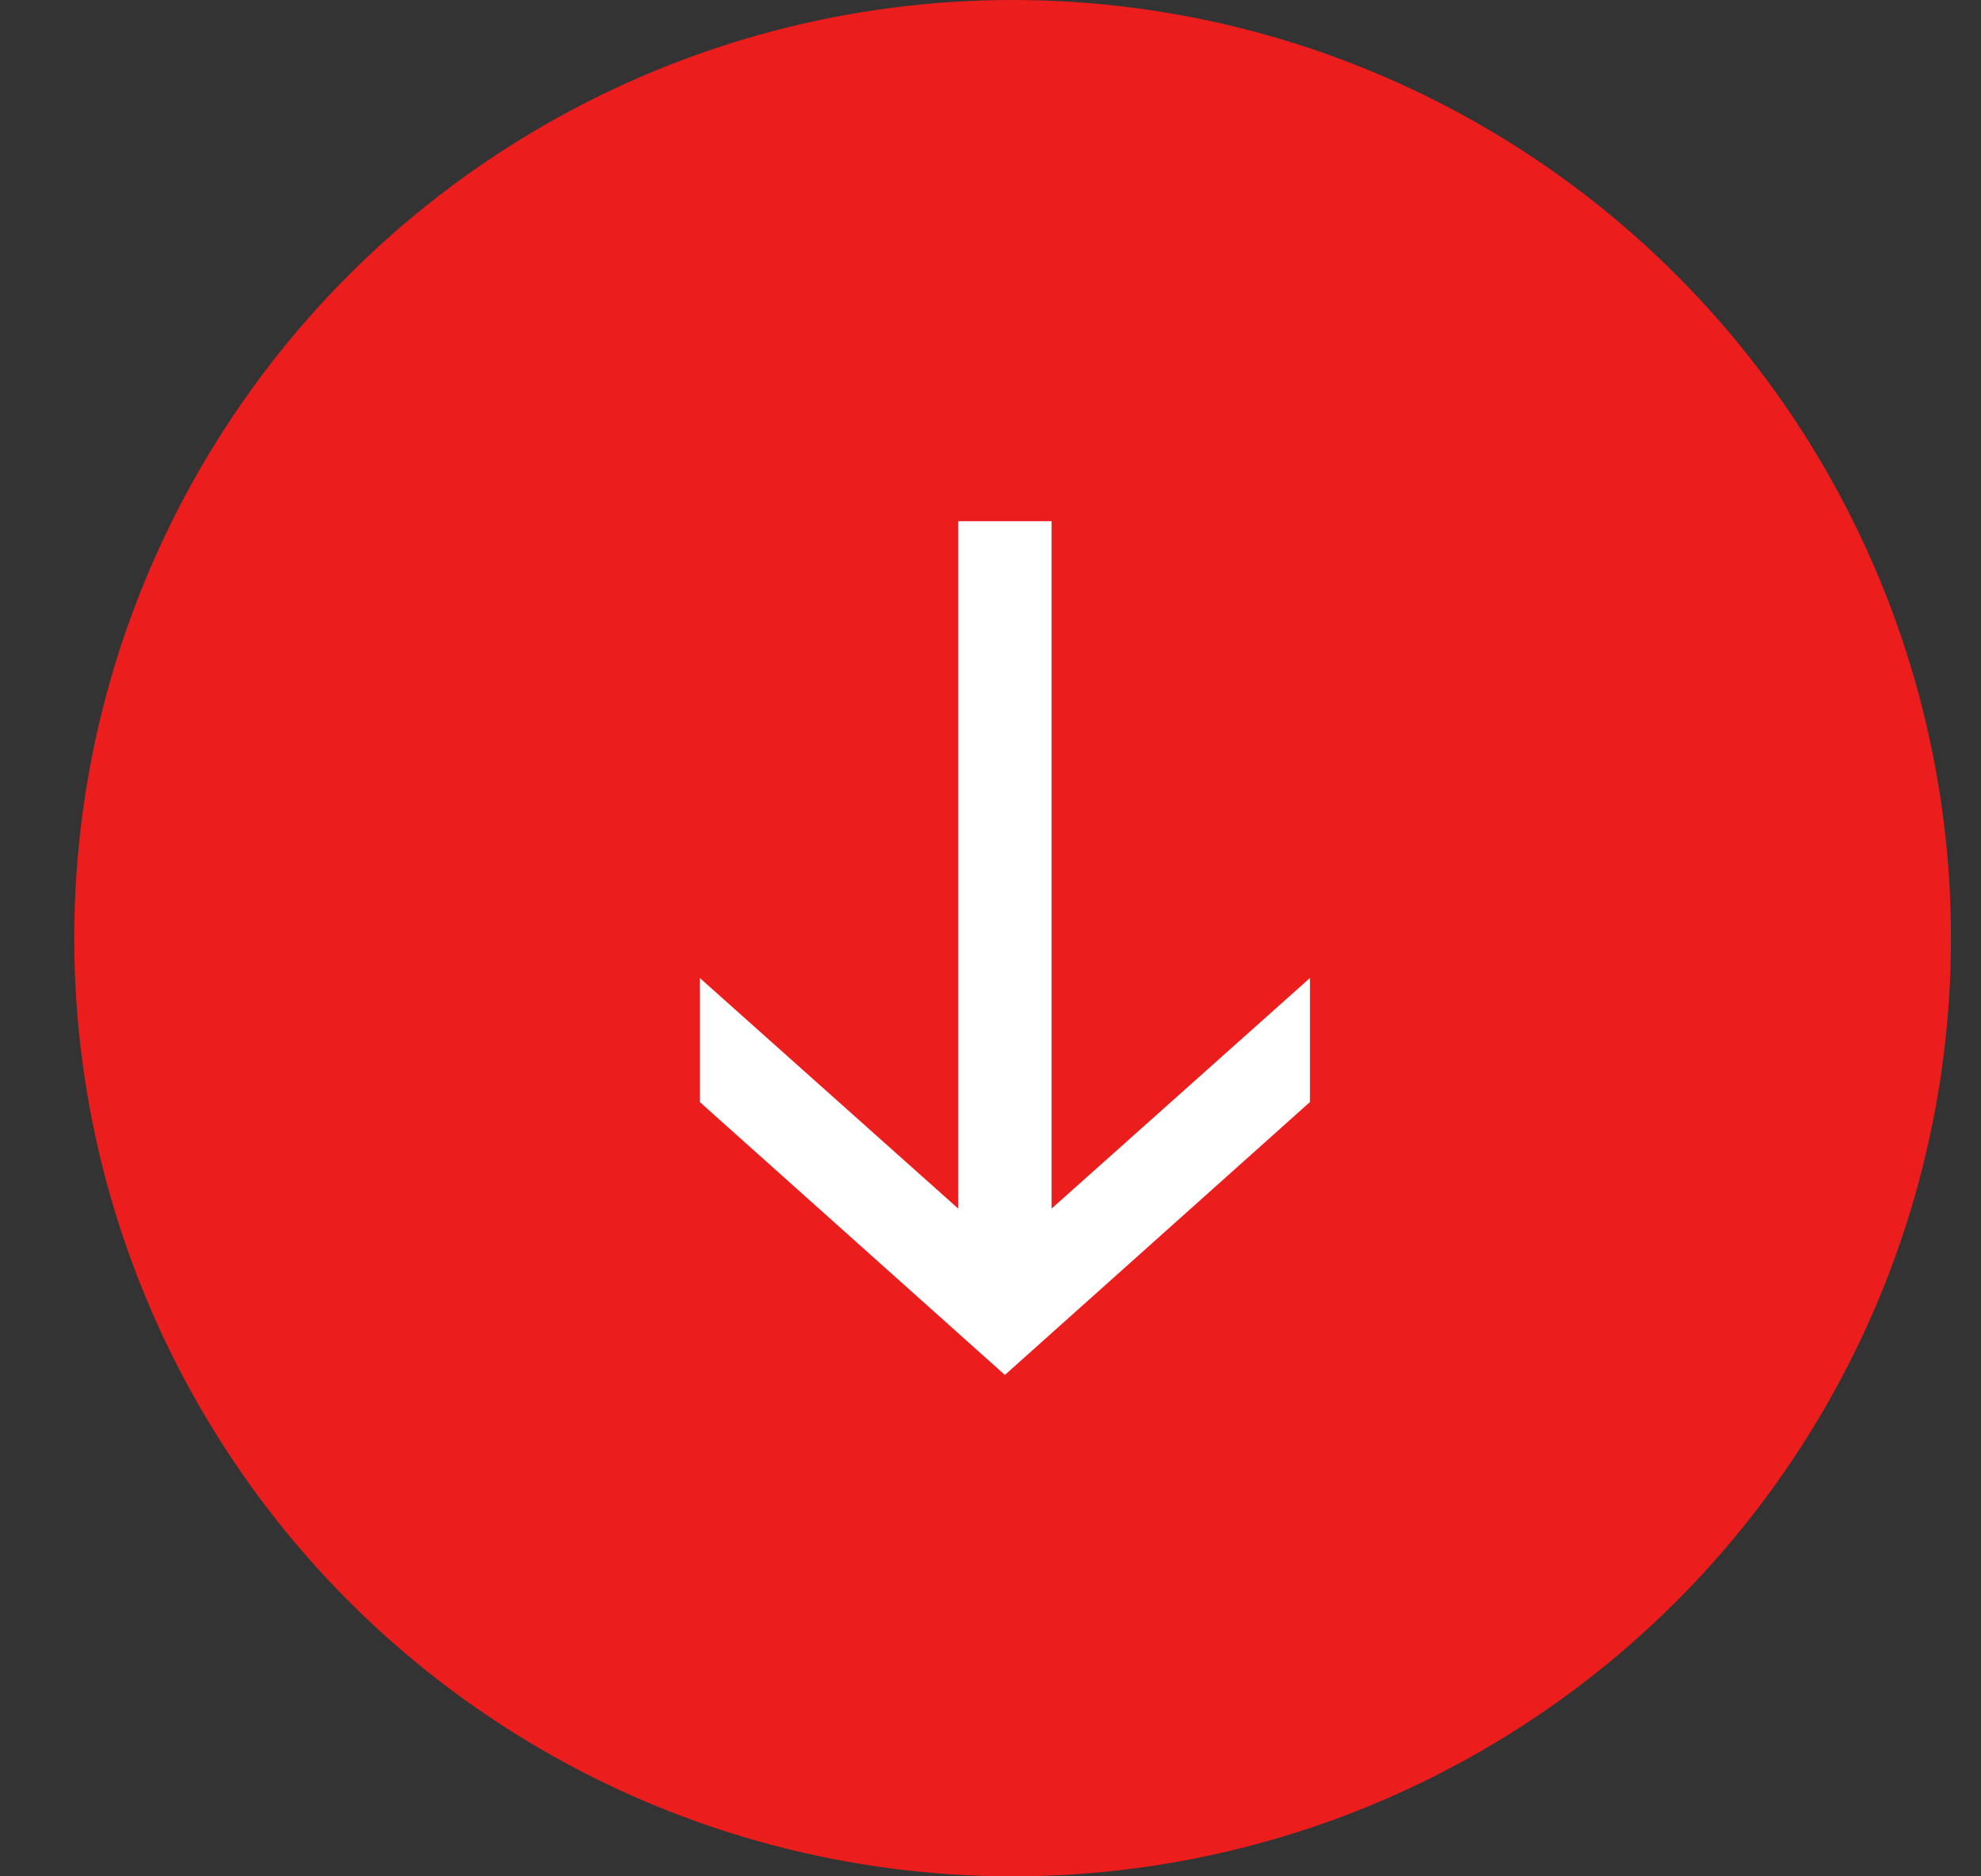
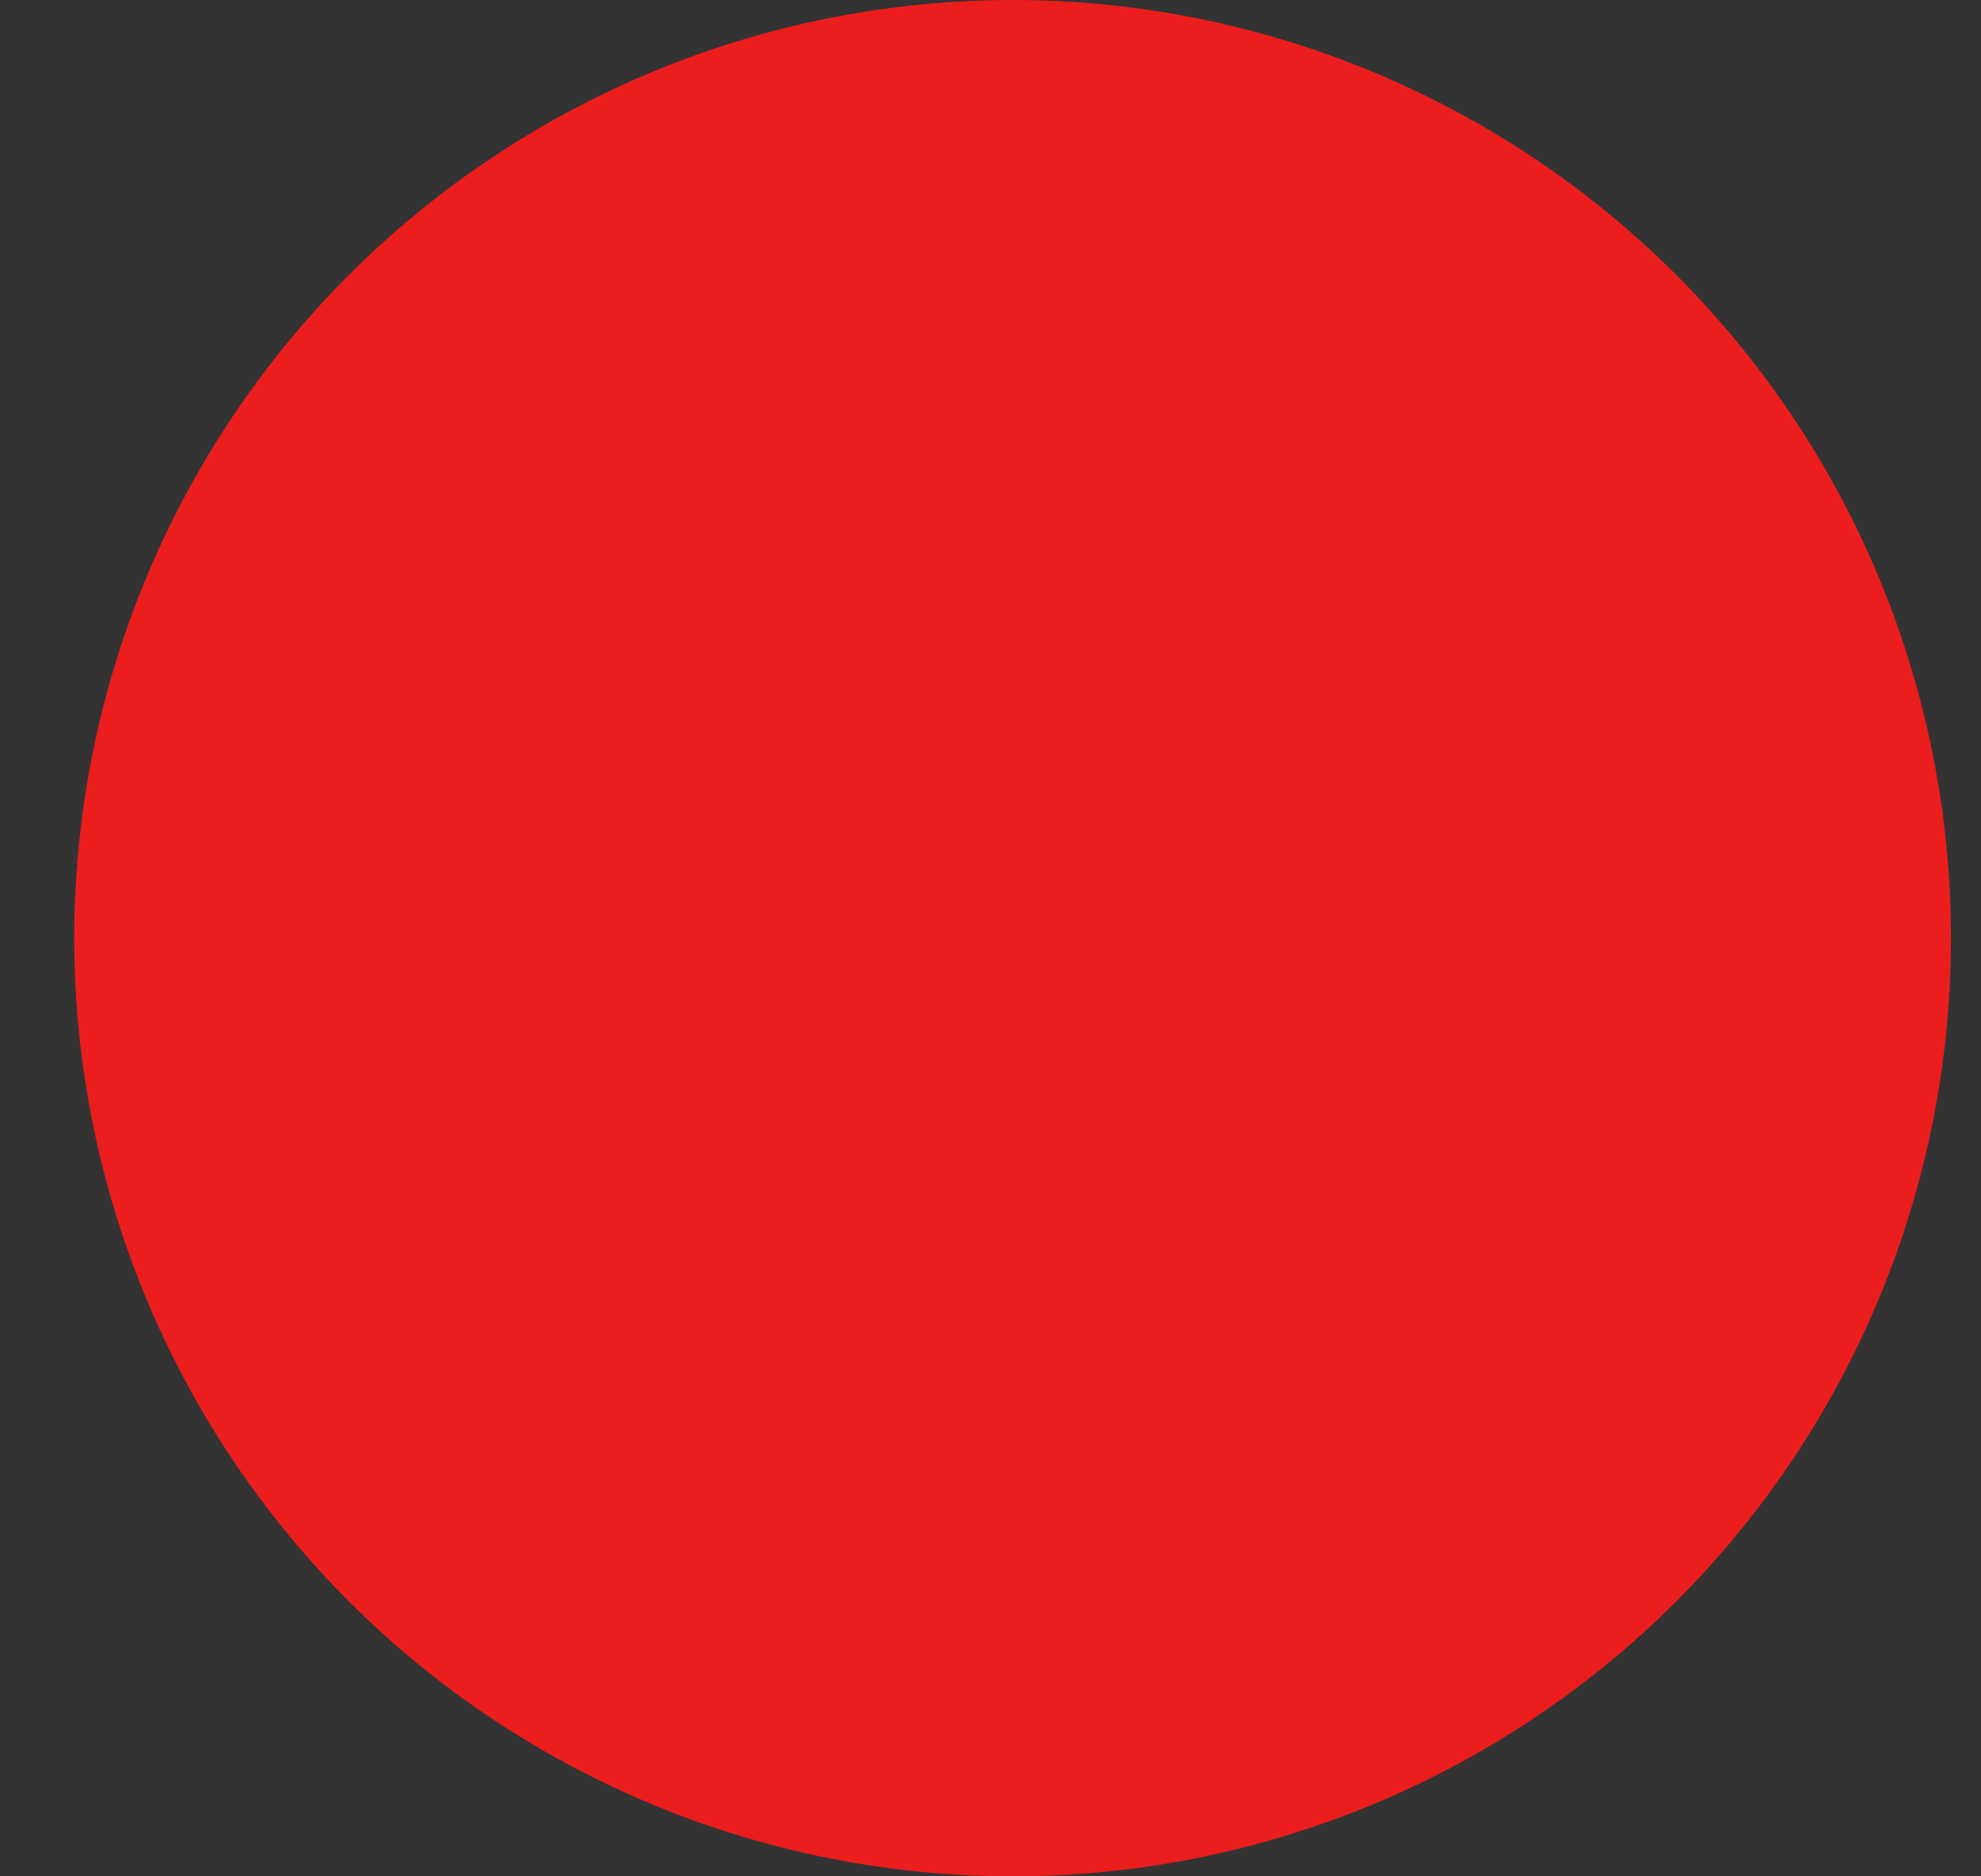
<svg xmlns="http://www.w3.org/2000/svg" width="19" height="18" viewBox="0 0 19 18" fill="none">
  <rect x="0" y="0" width="19" height="18" fill="#333333" stroke="none" />
  <circle cx="9.712" cy="9" r="9" fill="#EC1D1D" />
-   <path d="M10.086 11.594L12.564 9.382V10.572L9.638 13.19L6.712 10.572L6.712 9.382L9.19 11.594L9.19 5L10.086 5L10.086 11.594Z" fill="white" />
</svg>